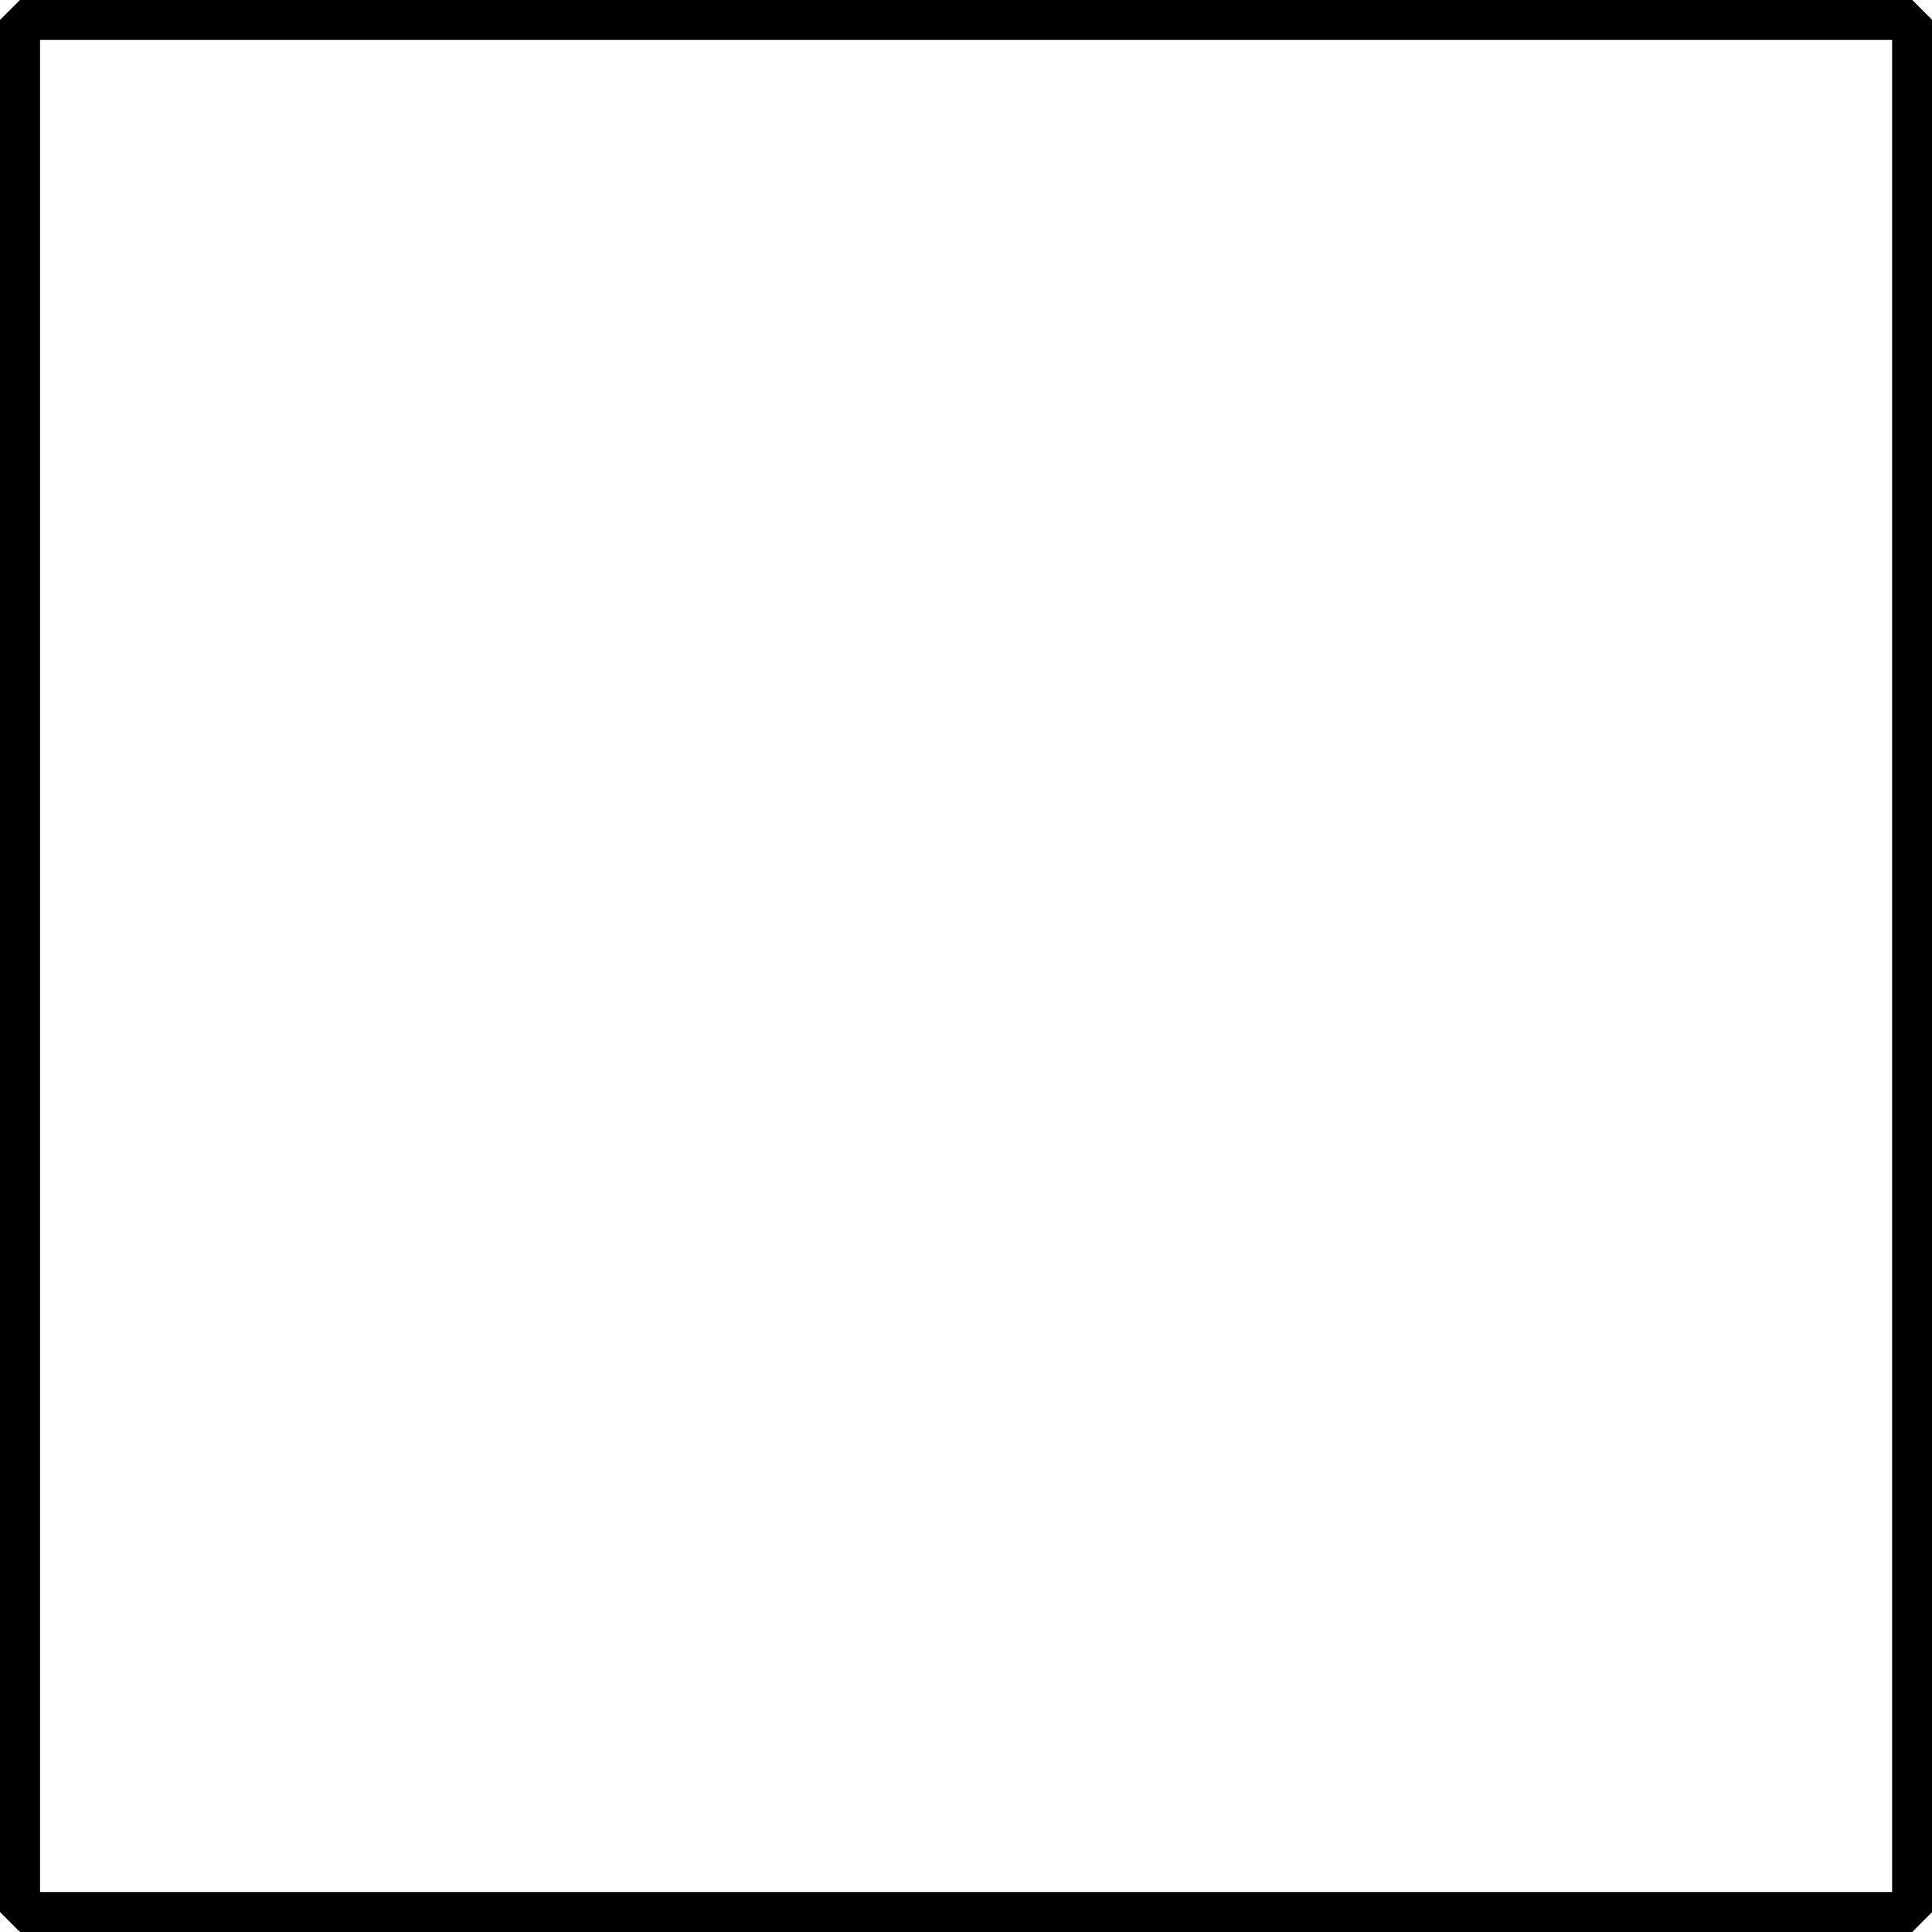
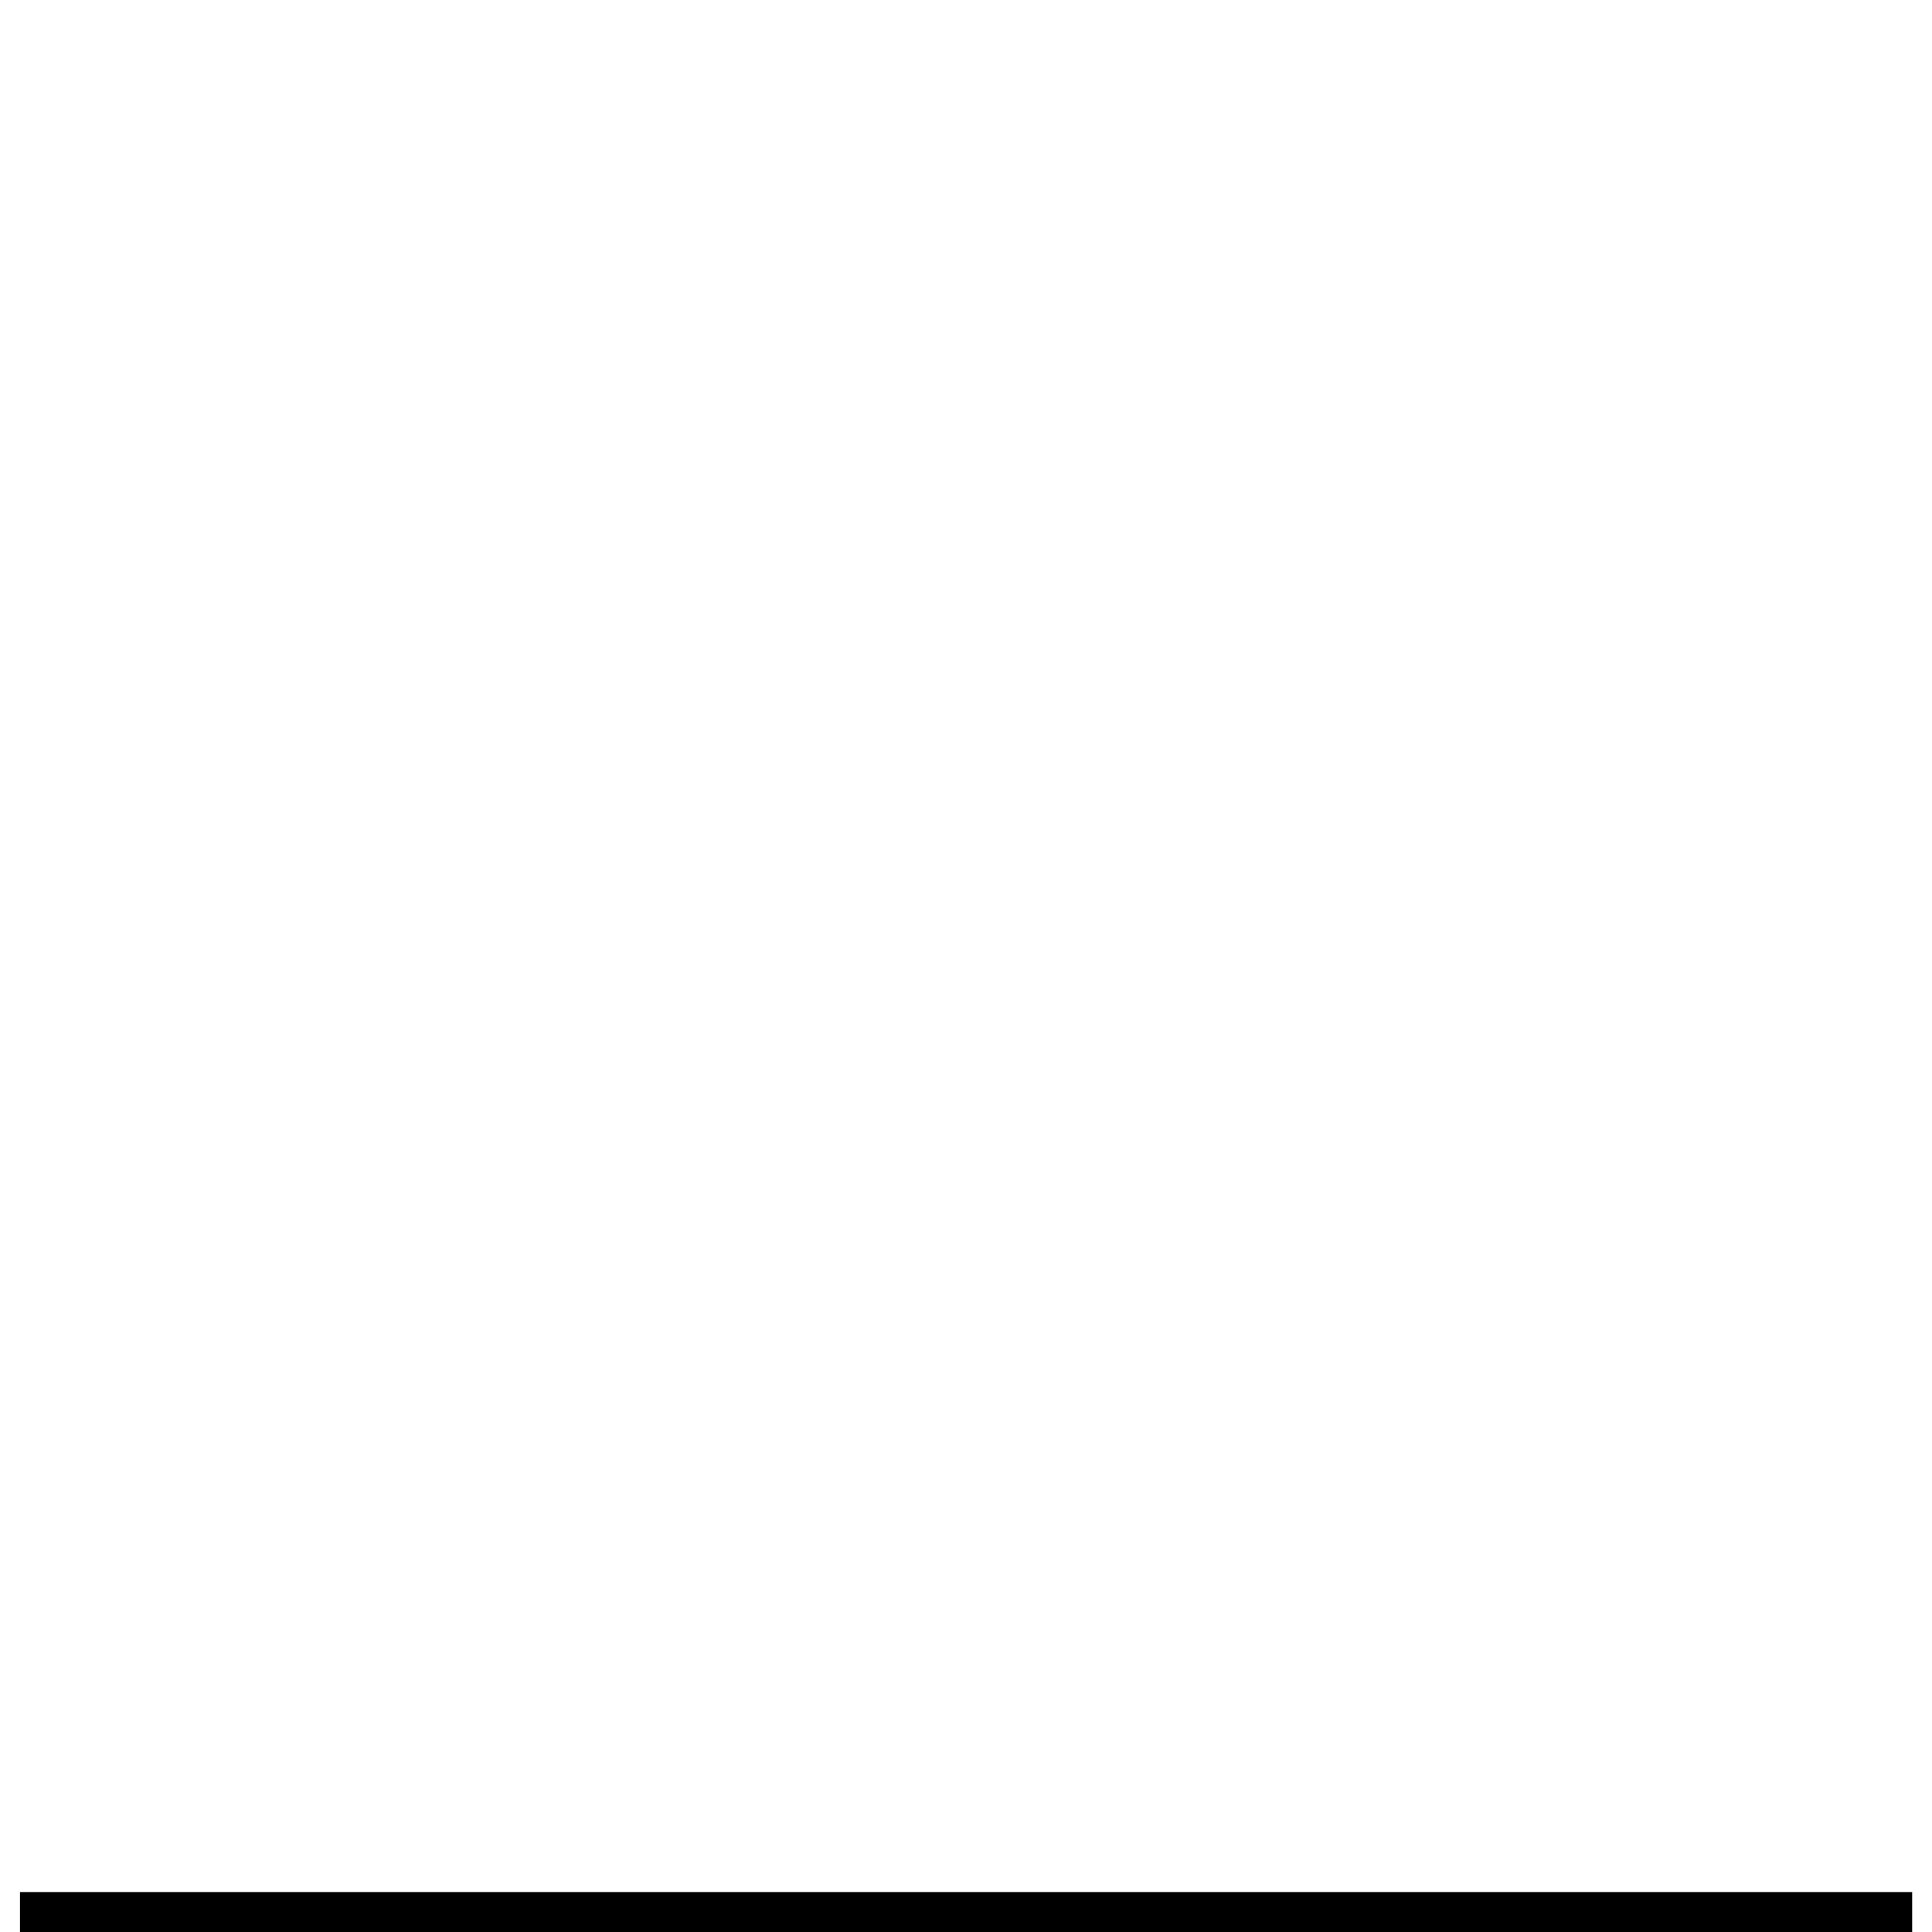
<svg xmlns="http://www.w3.org/2000/svg" height="72.361pt" version="1.1" viewBox="-72 -72 72.361 72.361" width="72.361pt">
  <g id="page1">
-     <path d="M-71.25 -0.387V-71.254H-0.383V-0.387Z" fill="none" stroke="#000000" stroke-linejoin="bevel" stroke-miterlimit="10.037" stroke-width="1.5" />
+     <path d="M-71.25 -0.387H-0.383V-0.387Z" fill="none" stroke="#000000" stroke-linejoin="bevel" stroke-miterlimit="10.037" stroke-width="1.5" />
  </g>
</svg>